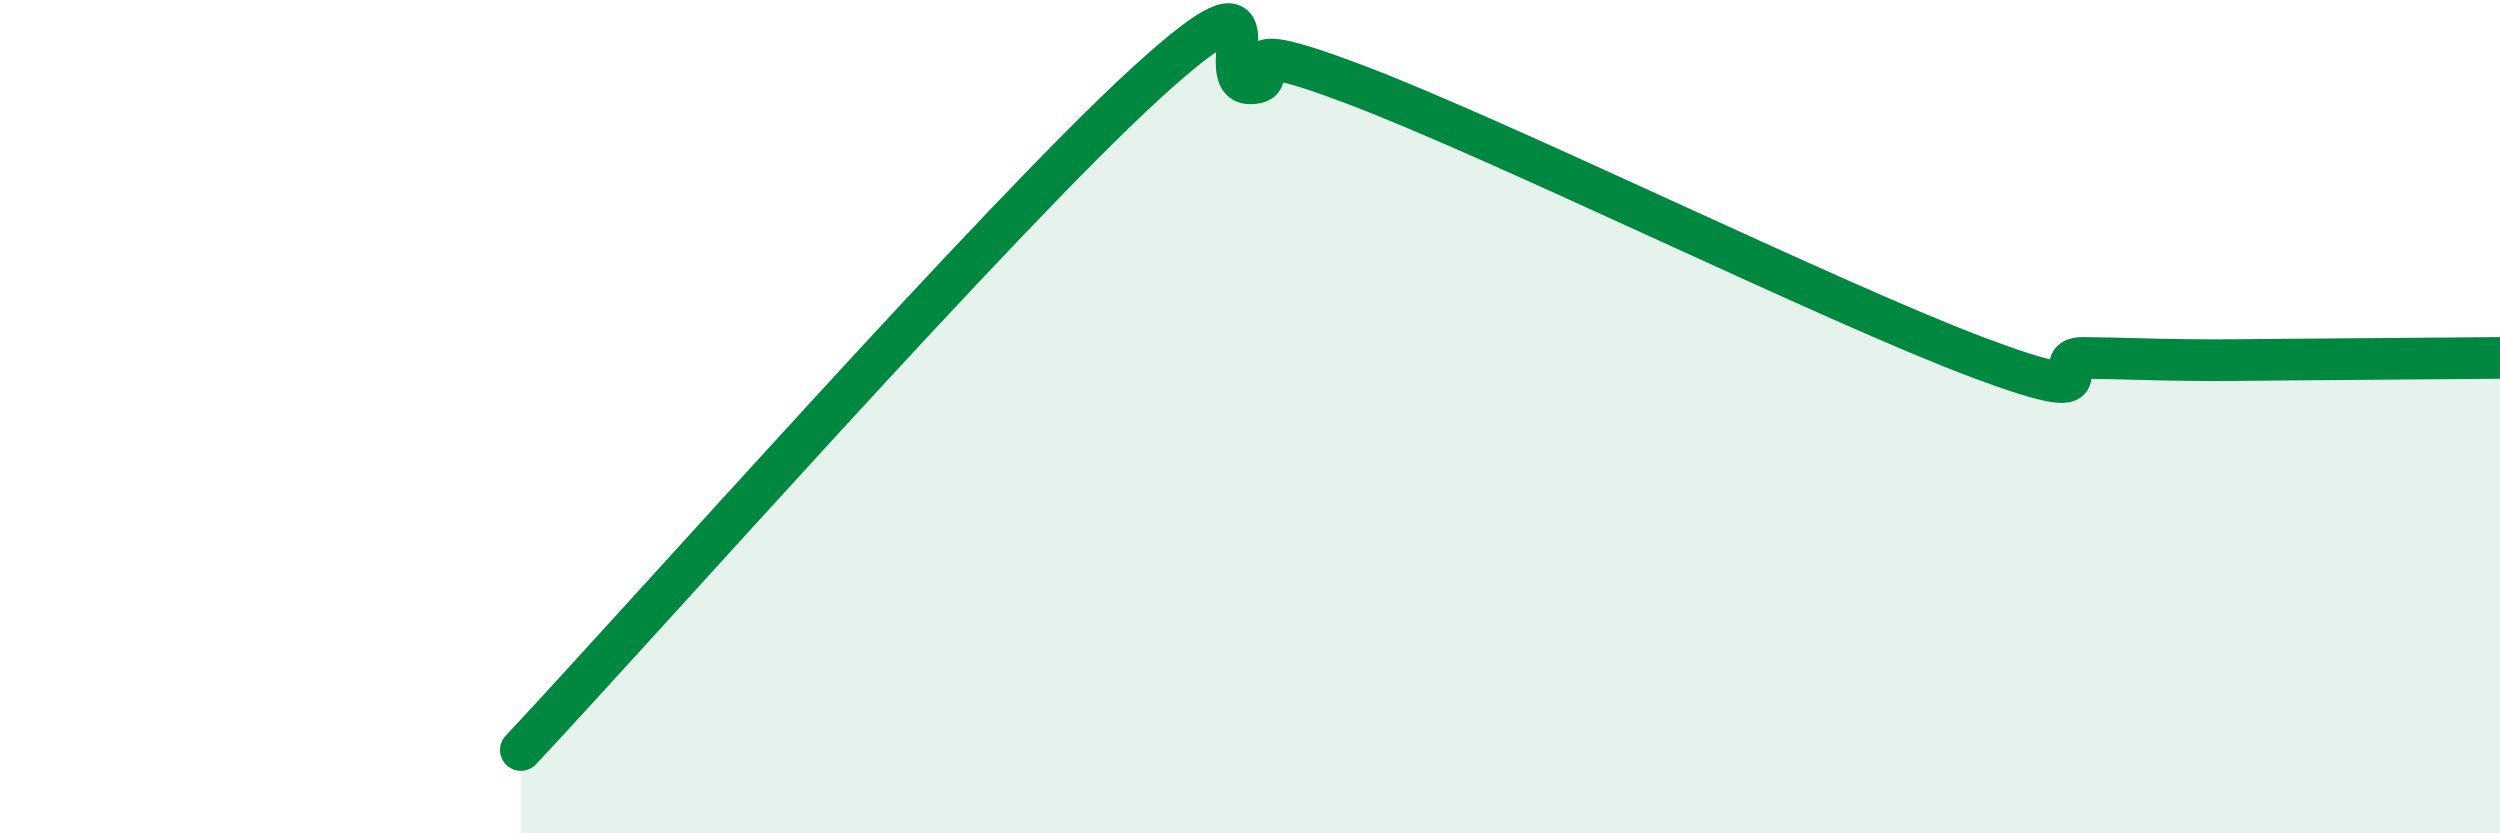
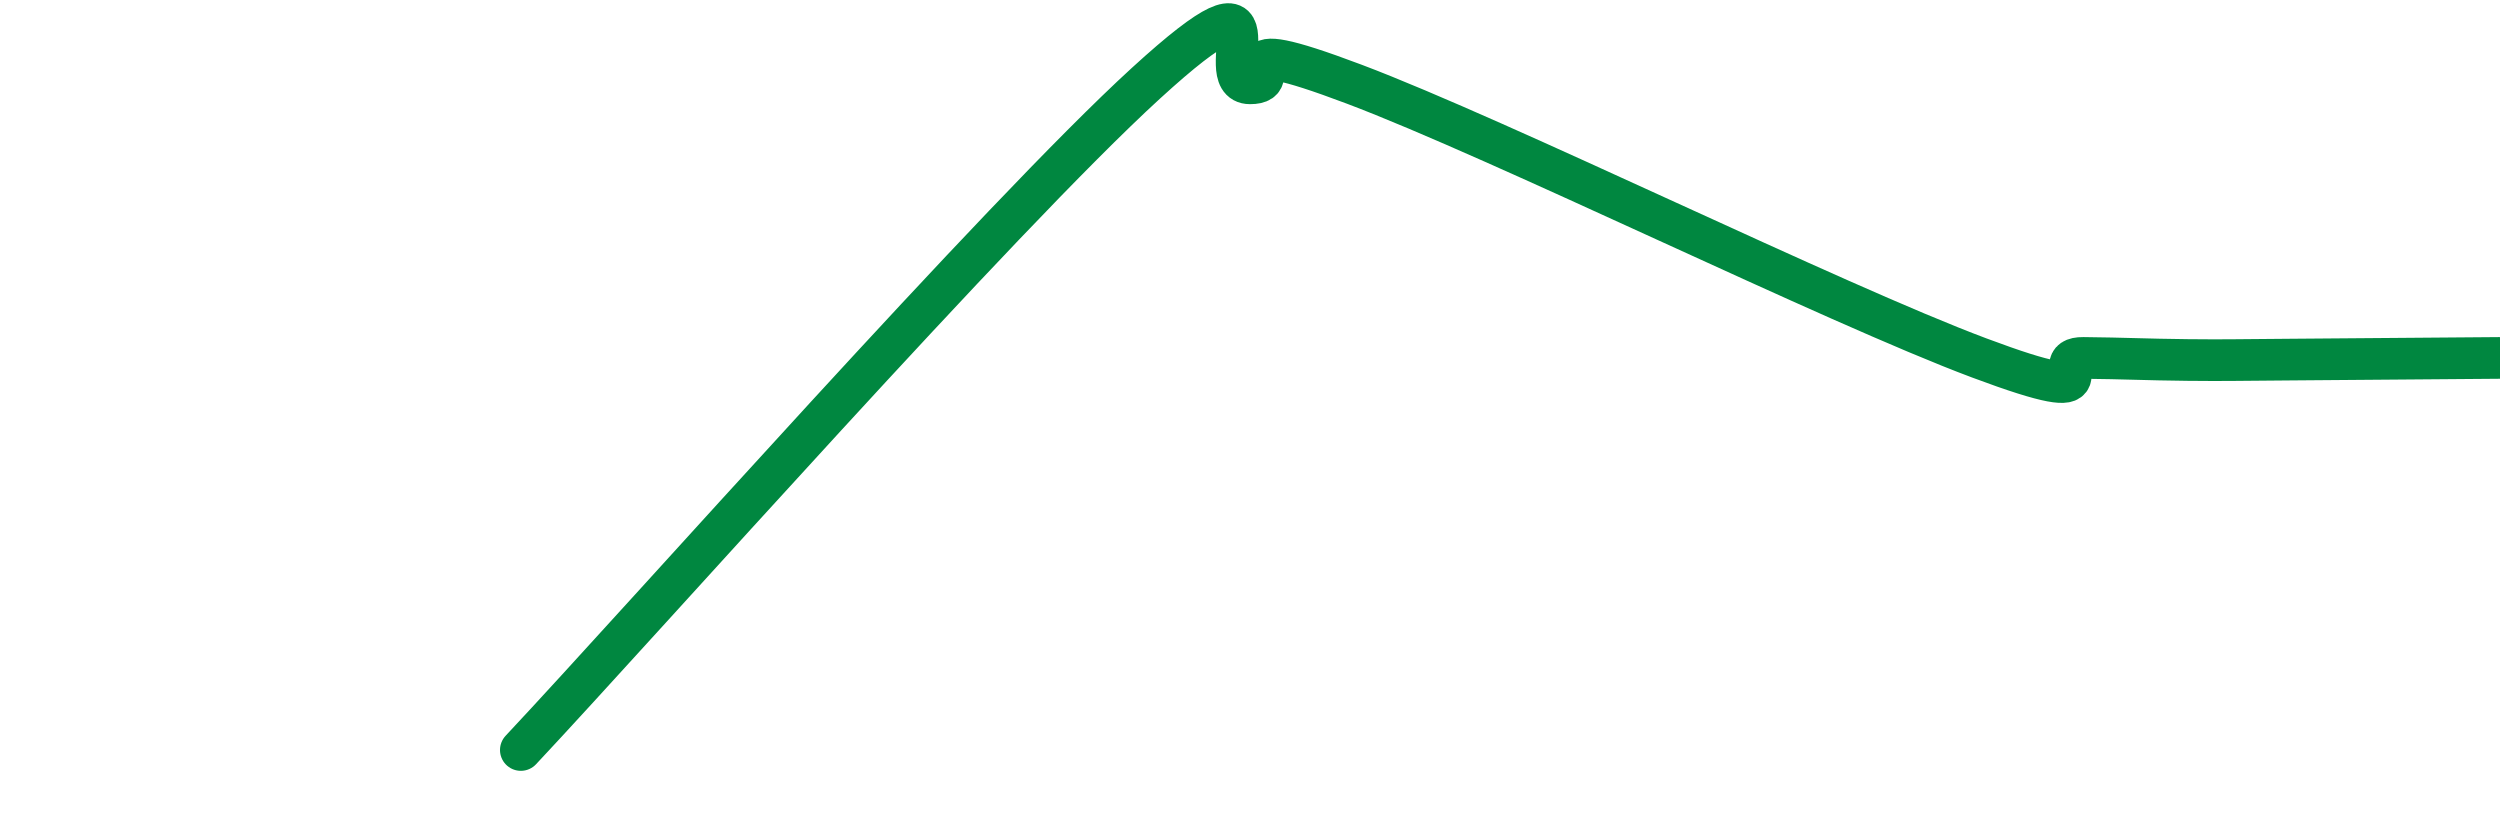
<svg xmlns="http://www.w3.org/2000/svg" width="60" height="20" viewBox="0 0 60 20">
-   <path d="M 12.5,18 C 15.5,14.8 24,5.2 27.5,2 C 31,-1.2 29,2 30,2 C 31,2 29,0.7 32.5,2.02 C 36,3.34 44,7.28 47.5,8.59 C 51,9.9 49,8.58 50,8.59 C 51,8.6 51.5,8.63 52.5,8.64 C 53.5,8.65 53.5,8.64 55,8.63 C 56.5,8.62 59,8.6 60,8.59L60 20L12.5 20Z" fill="#008740" opacity="0.1" stroke-linecap="round" stroke-linejoin="round" />
  <path d="M 12.5,18 C 15.5,14.8 24,5.2 27.5,2 C 31,-1.2 29,2 30,2 C 31,2 29,0.7 32.5,2.02 C 36,3.34 44,7.28 47.5,8.59 C 51,9.9 49,8.58 50,8.59 C 51,8.6 51.5,8.63 52.5,8.64 C 53.5,8.65 53.5,8.64 55,8.63 C 56.5,8.62 59,8.6 60,8.59" stroke="#008740" stroke-width="1" fill="none" stroke-linecap="round" stroke-linejoin="round" />
</svg>